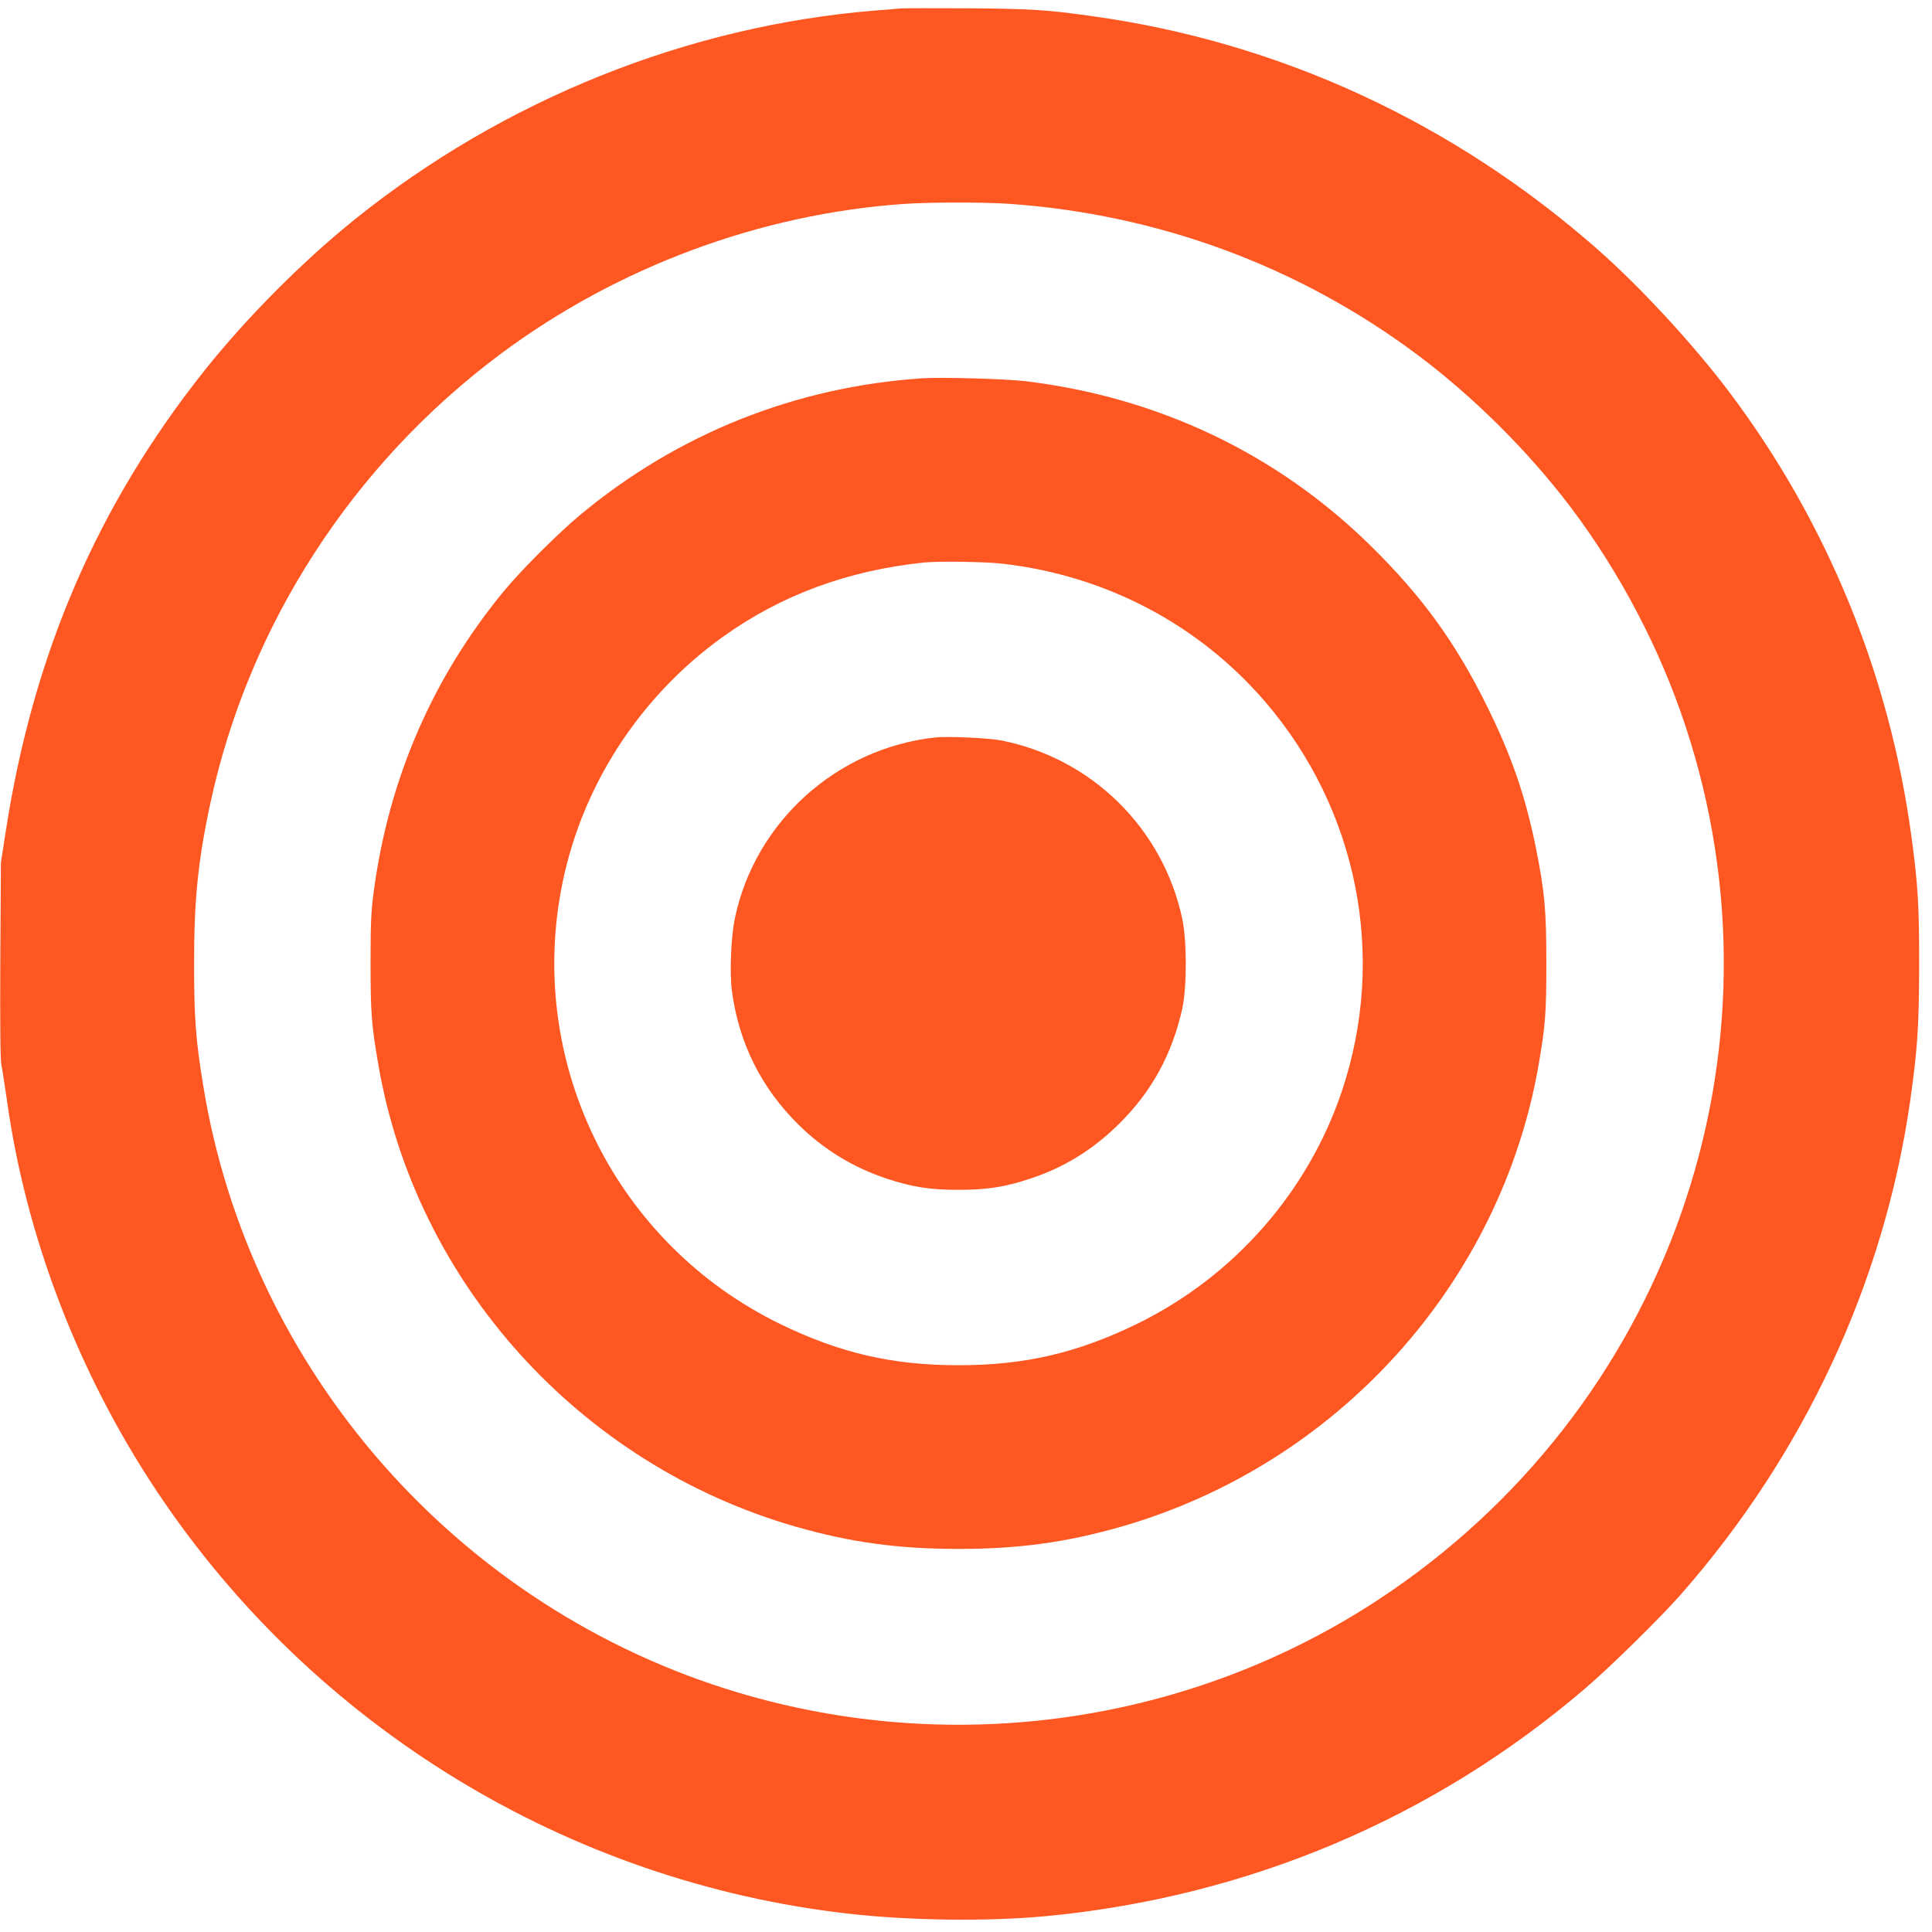
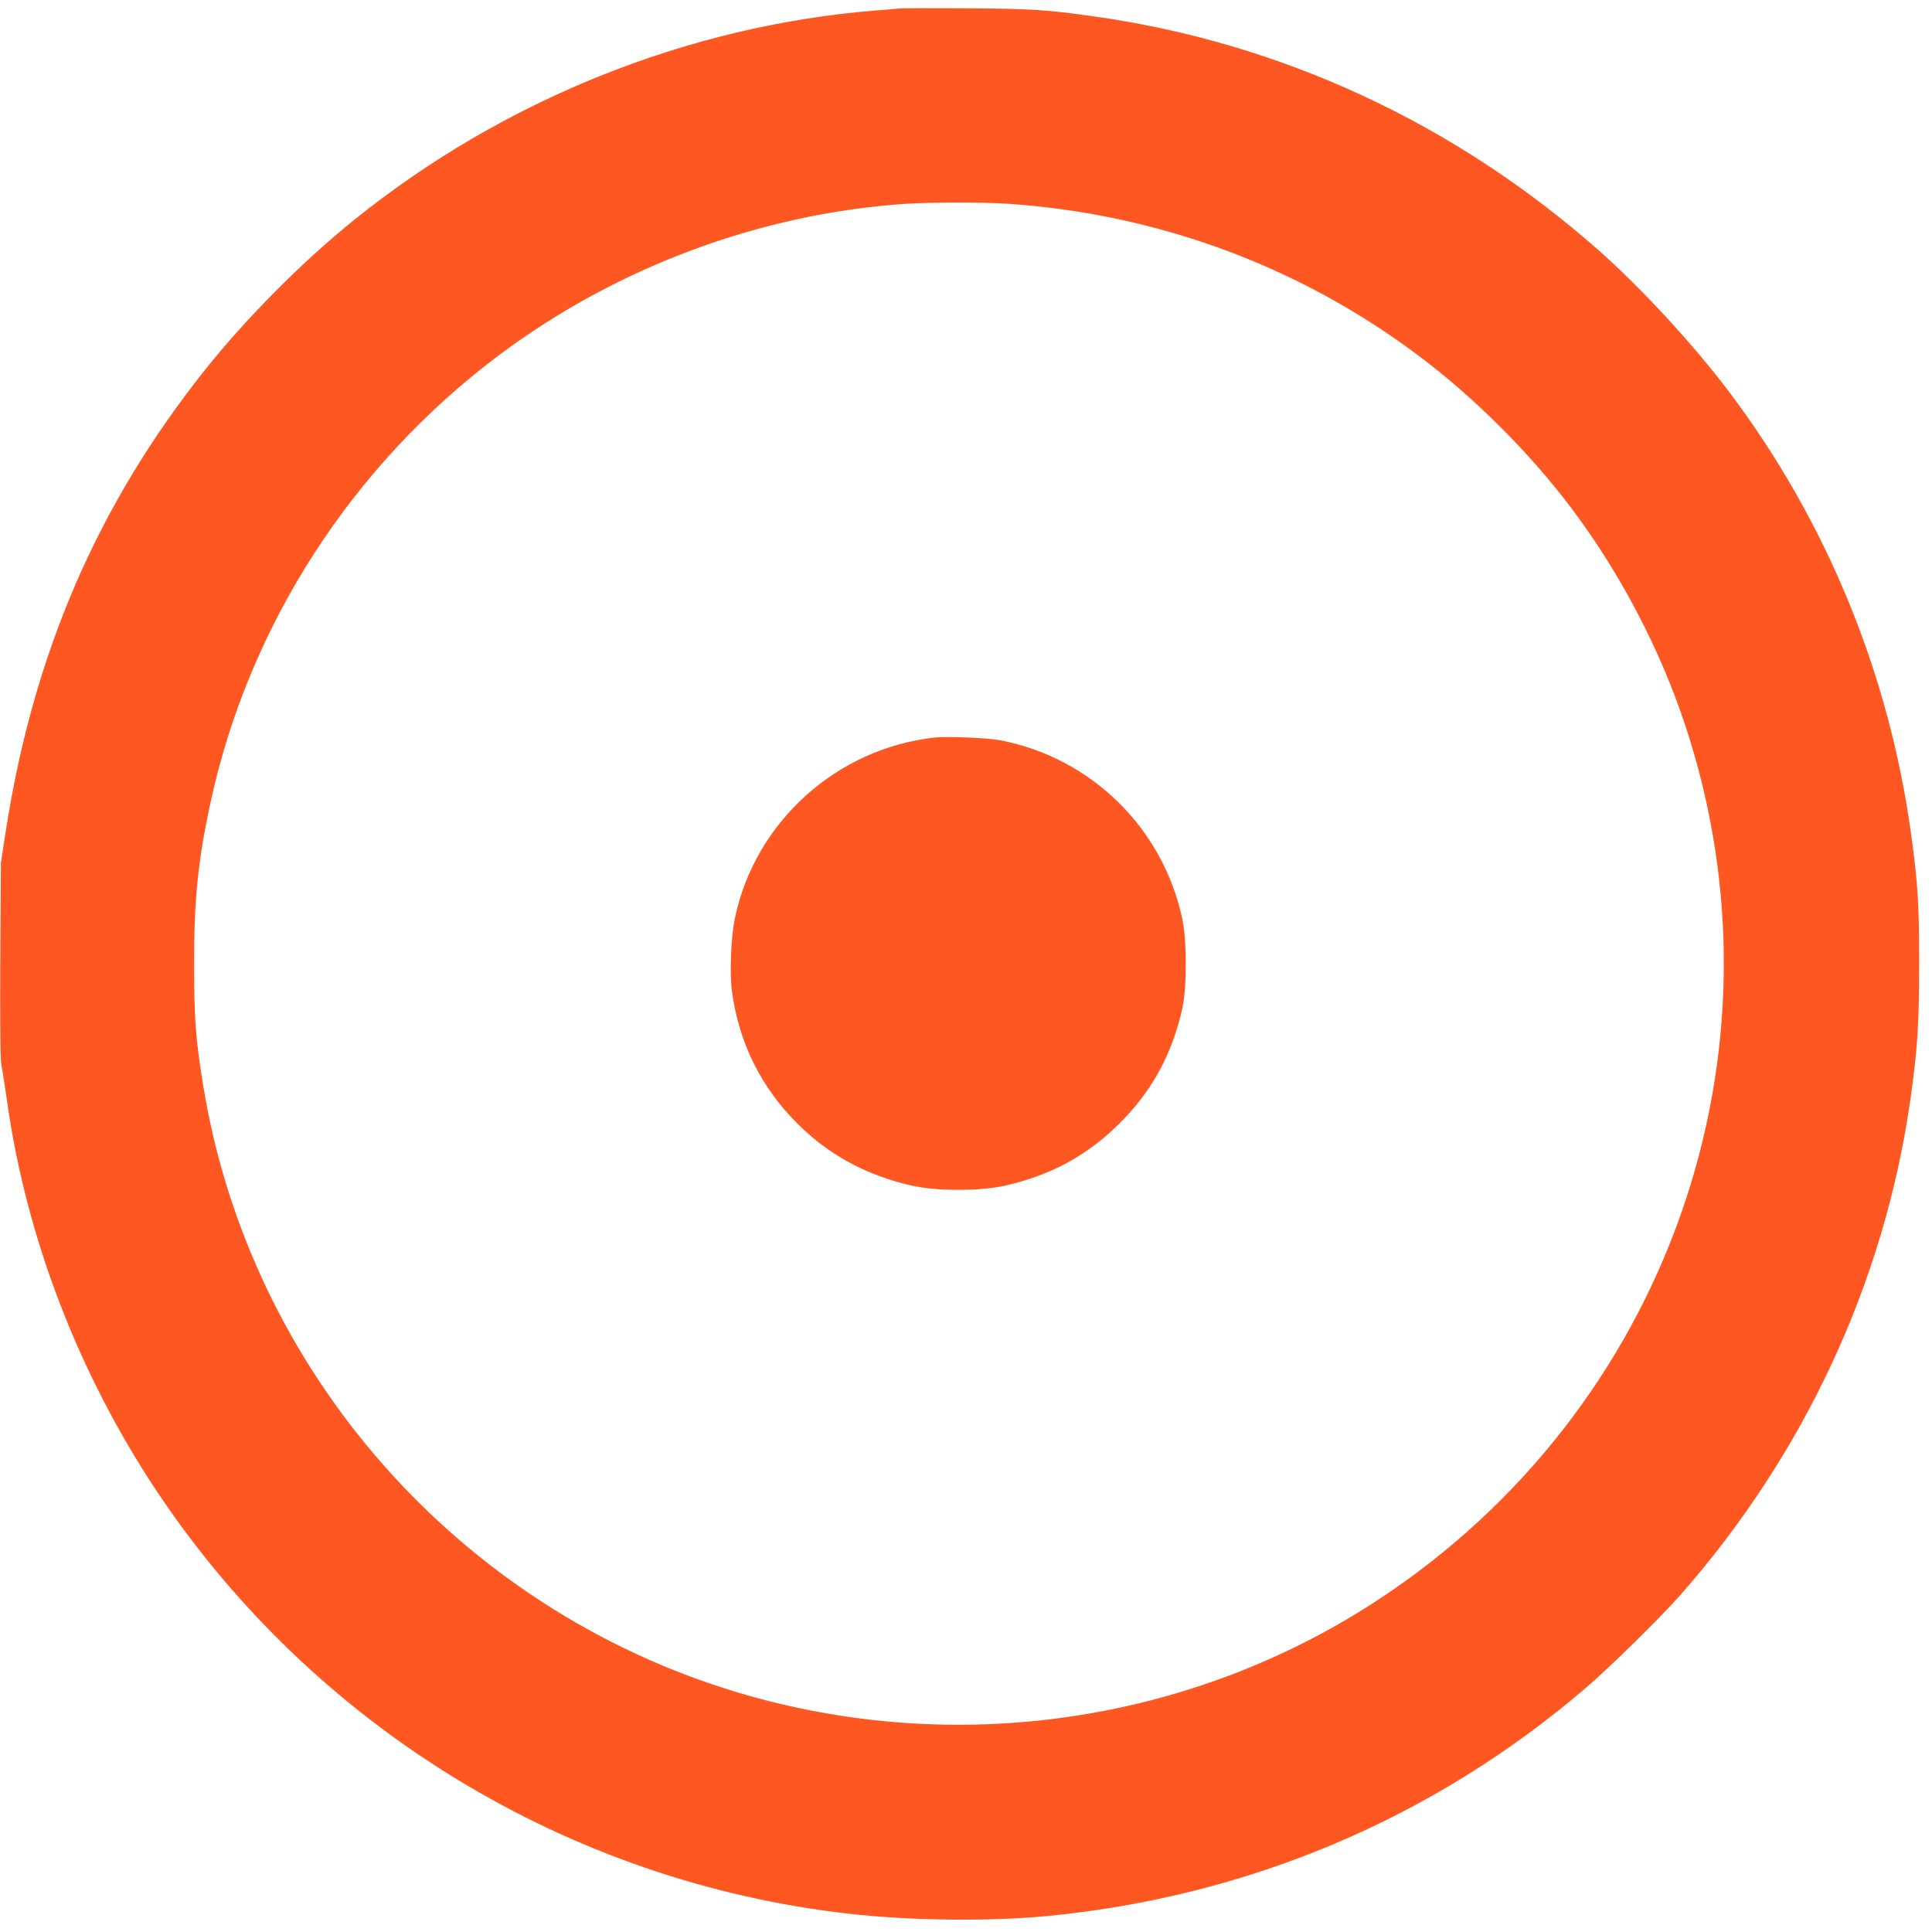
<svg xmlns="http://www.w3.org/2000/svg" version="1.0" width="1280pt" height="1280pt" viewBox="0 0 1280 1280" preserveAspectRatio="xMidYMid meet">
  <g transform="translate(0,1280) scale(0.1,-0.1)" fill="#ff5722" stroke="none">
    <path d="M5965 12744 c-22 -2 -98 -9 -170 -14 -1240 -101 -2461 -592 -3445 -1384 -347 -279 -716 -651 -993 -998 -712 -895 -1137 -1880 -1319 -3056 l-32 -207 -4 -645 c-2 -423 0 -662 7 -695 6 -27 22 -133 37 -235 126 -904 473 -1809 993 -2590 1039 -1560 2724 -2589 4586 -2799 406 -46 925 -52 1305 -16 1336 127 2567 647 3575 1511 167 143 495 466 630 619 820 933 1347 2068 1520 3268 49 346 59 497 60 902 0 400 -8 534 -51 851 -144 1072 -561 2090 -1209 2949 -237 314 -583 689 -865 938 -959 846 -2116 1380 -3361 1551 -300 42 -404 48 -814 51 -225 1 -428 1 -450 -1z m715 -1294 c988 -68 1920 -411 2706 -997 376 -281 741 -644 1022 -1016 324 -430 587 -930 756 -1439 721 -2168 -114 -4541 -2041 -5802 -1245 -814 -2798 -1038 -4232 -610 -1850 553 -3238 2128 -3545 4024 -49 300 -60 442 -60 795 -1 429 25 689 108 1075 254 1178 941 2242 1920 2973 775 578 1722 930 2676 996 178 12 520 12 690 1z" />
-     <path d="M6115 10294 c-843 -55 -1624 -367 -2272 -906 -145 -121 -392 -367 -507 -507 -469 -571 -757 -1234 -858 -1974 -19 -138 -23 -209 -23 -482 0 -335 6 -413 51 -675 248 -1450 1335 -2654 2767 -3065 364 -104 678 -147 1077 -147 399 0 713 43 1077 147 1434 412 2517 1612 2768 3067 44 258 50 339 50 668 0 353 -11 471 -70 766 -69 341 -161 608 -325 939 -208 421 -432 729 -776 1066 -620 607 -1406 979 -2284 1084 -130 15 -549 27 -675 19z m530 -1229 c682 -79 1295 -401 1736 -913 615 -715 808 -1689 510 -2579 -224 -669 -716 -1230 -1356 -1543 -397 -194 -746 -275 -1185 -275 -439 0 -788 81 -1185 275 -1072 525 -1664 1695 -1449 2866 123 675 514 1286 1079 1689 385 274 821 435 1325 488 97 10 408 6 525 -8z" />
    <path d="M6195 7914 c-650 -71 -1190 -557 -1325 -1192 -27 -125 -37 -364 -21 -487 46 -345 194 -642 440 -885 171 -168 362 -284 586 -359 169 -56 288 -74 475 -74 187 0 306 18 475 74 230 76 419 194 595 369 213 213 345 455 413 758 31 142 31 452 -1 599 -130 599 -602 1061 -1202 1178 -83 16 -353 28 -435 19z" />
  </g>
</svg>